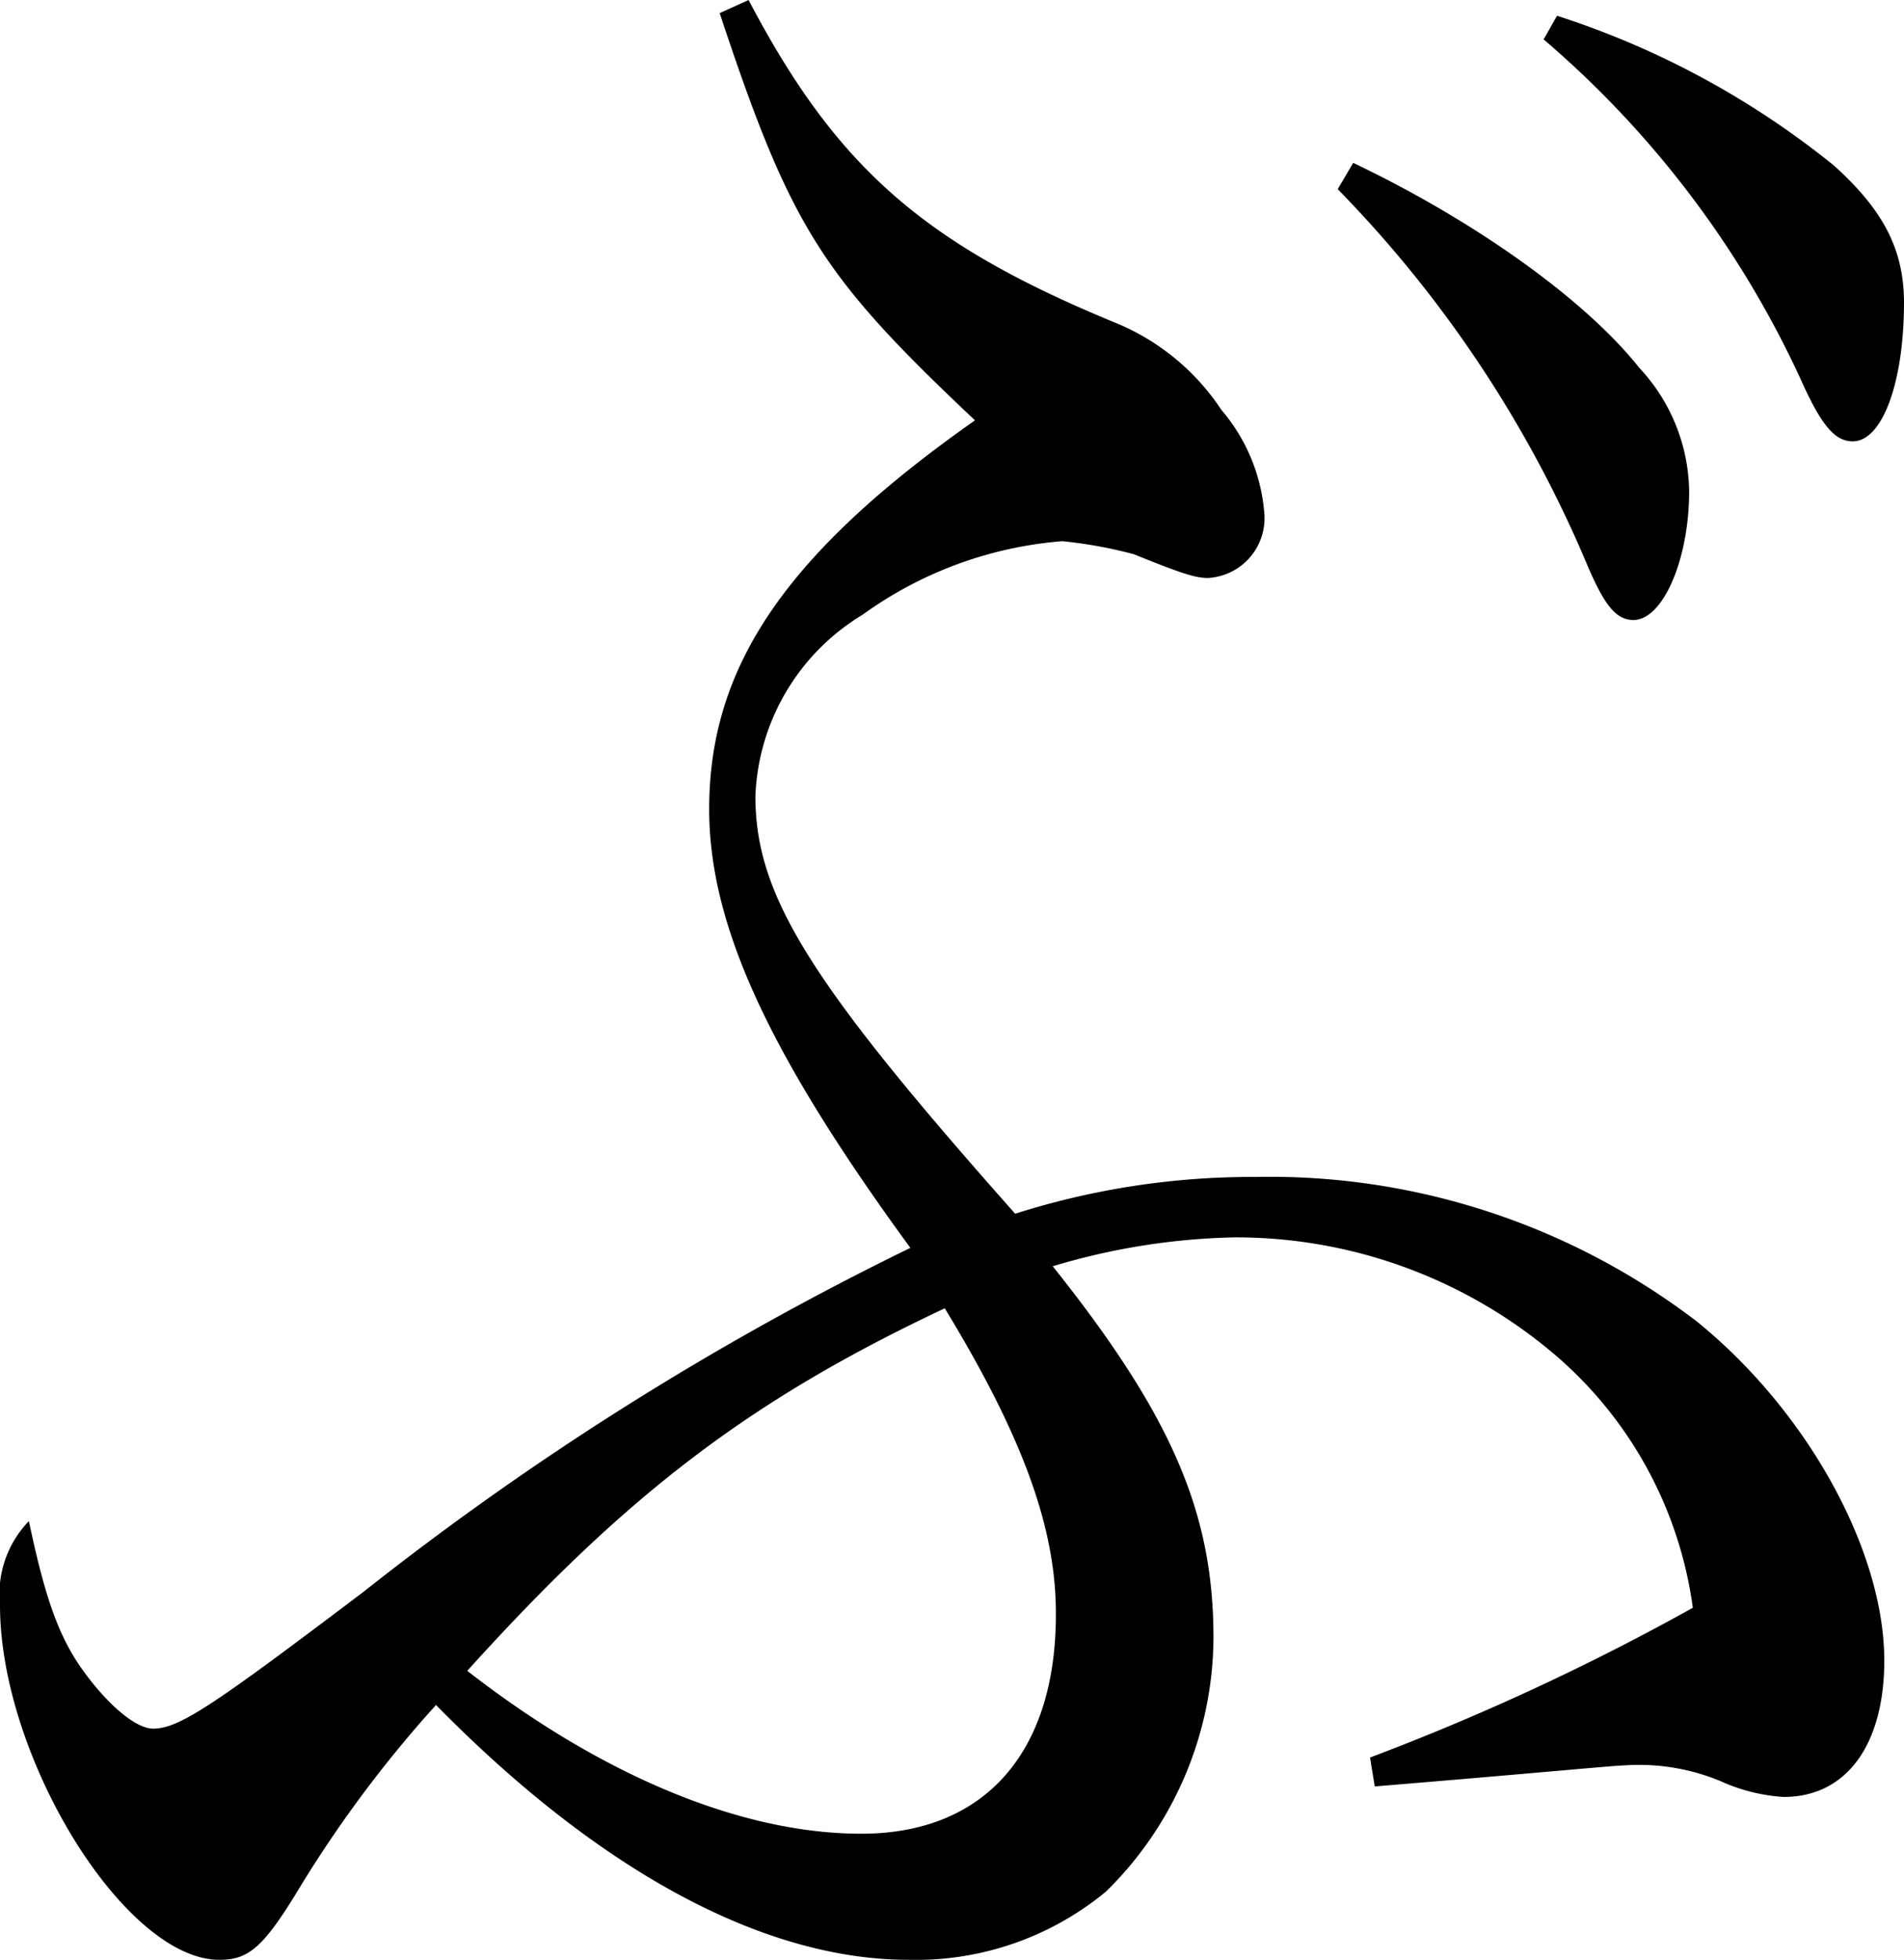
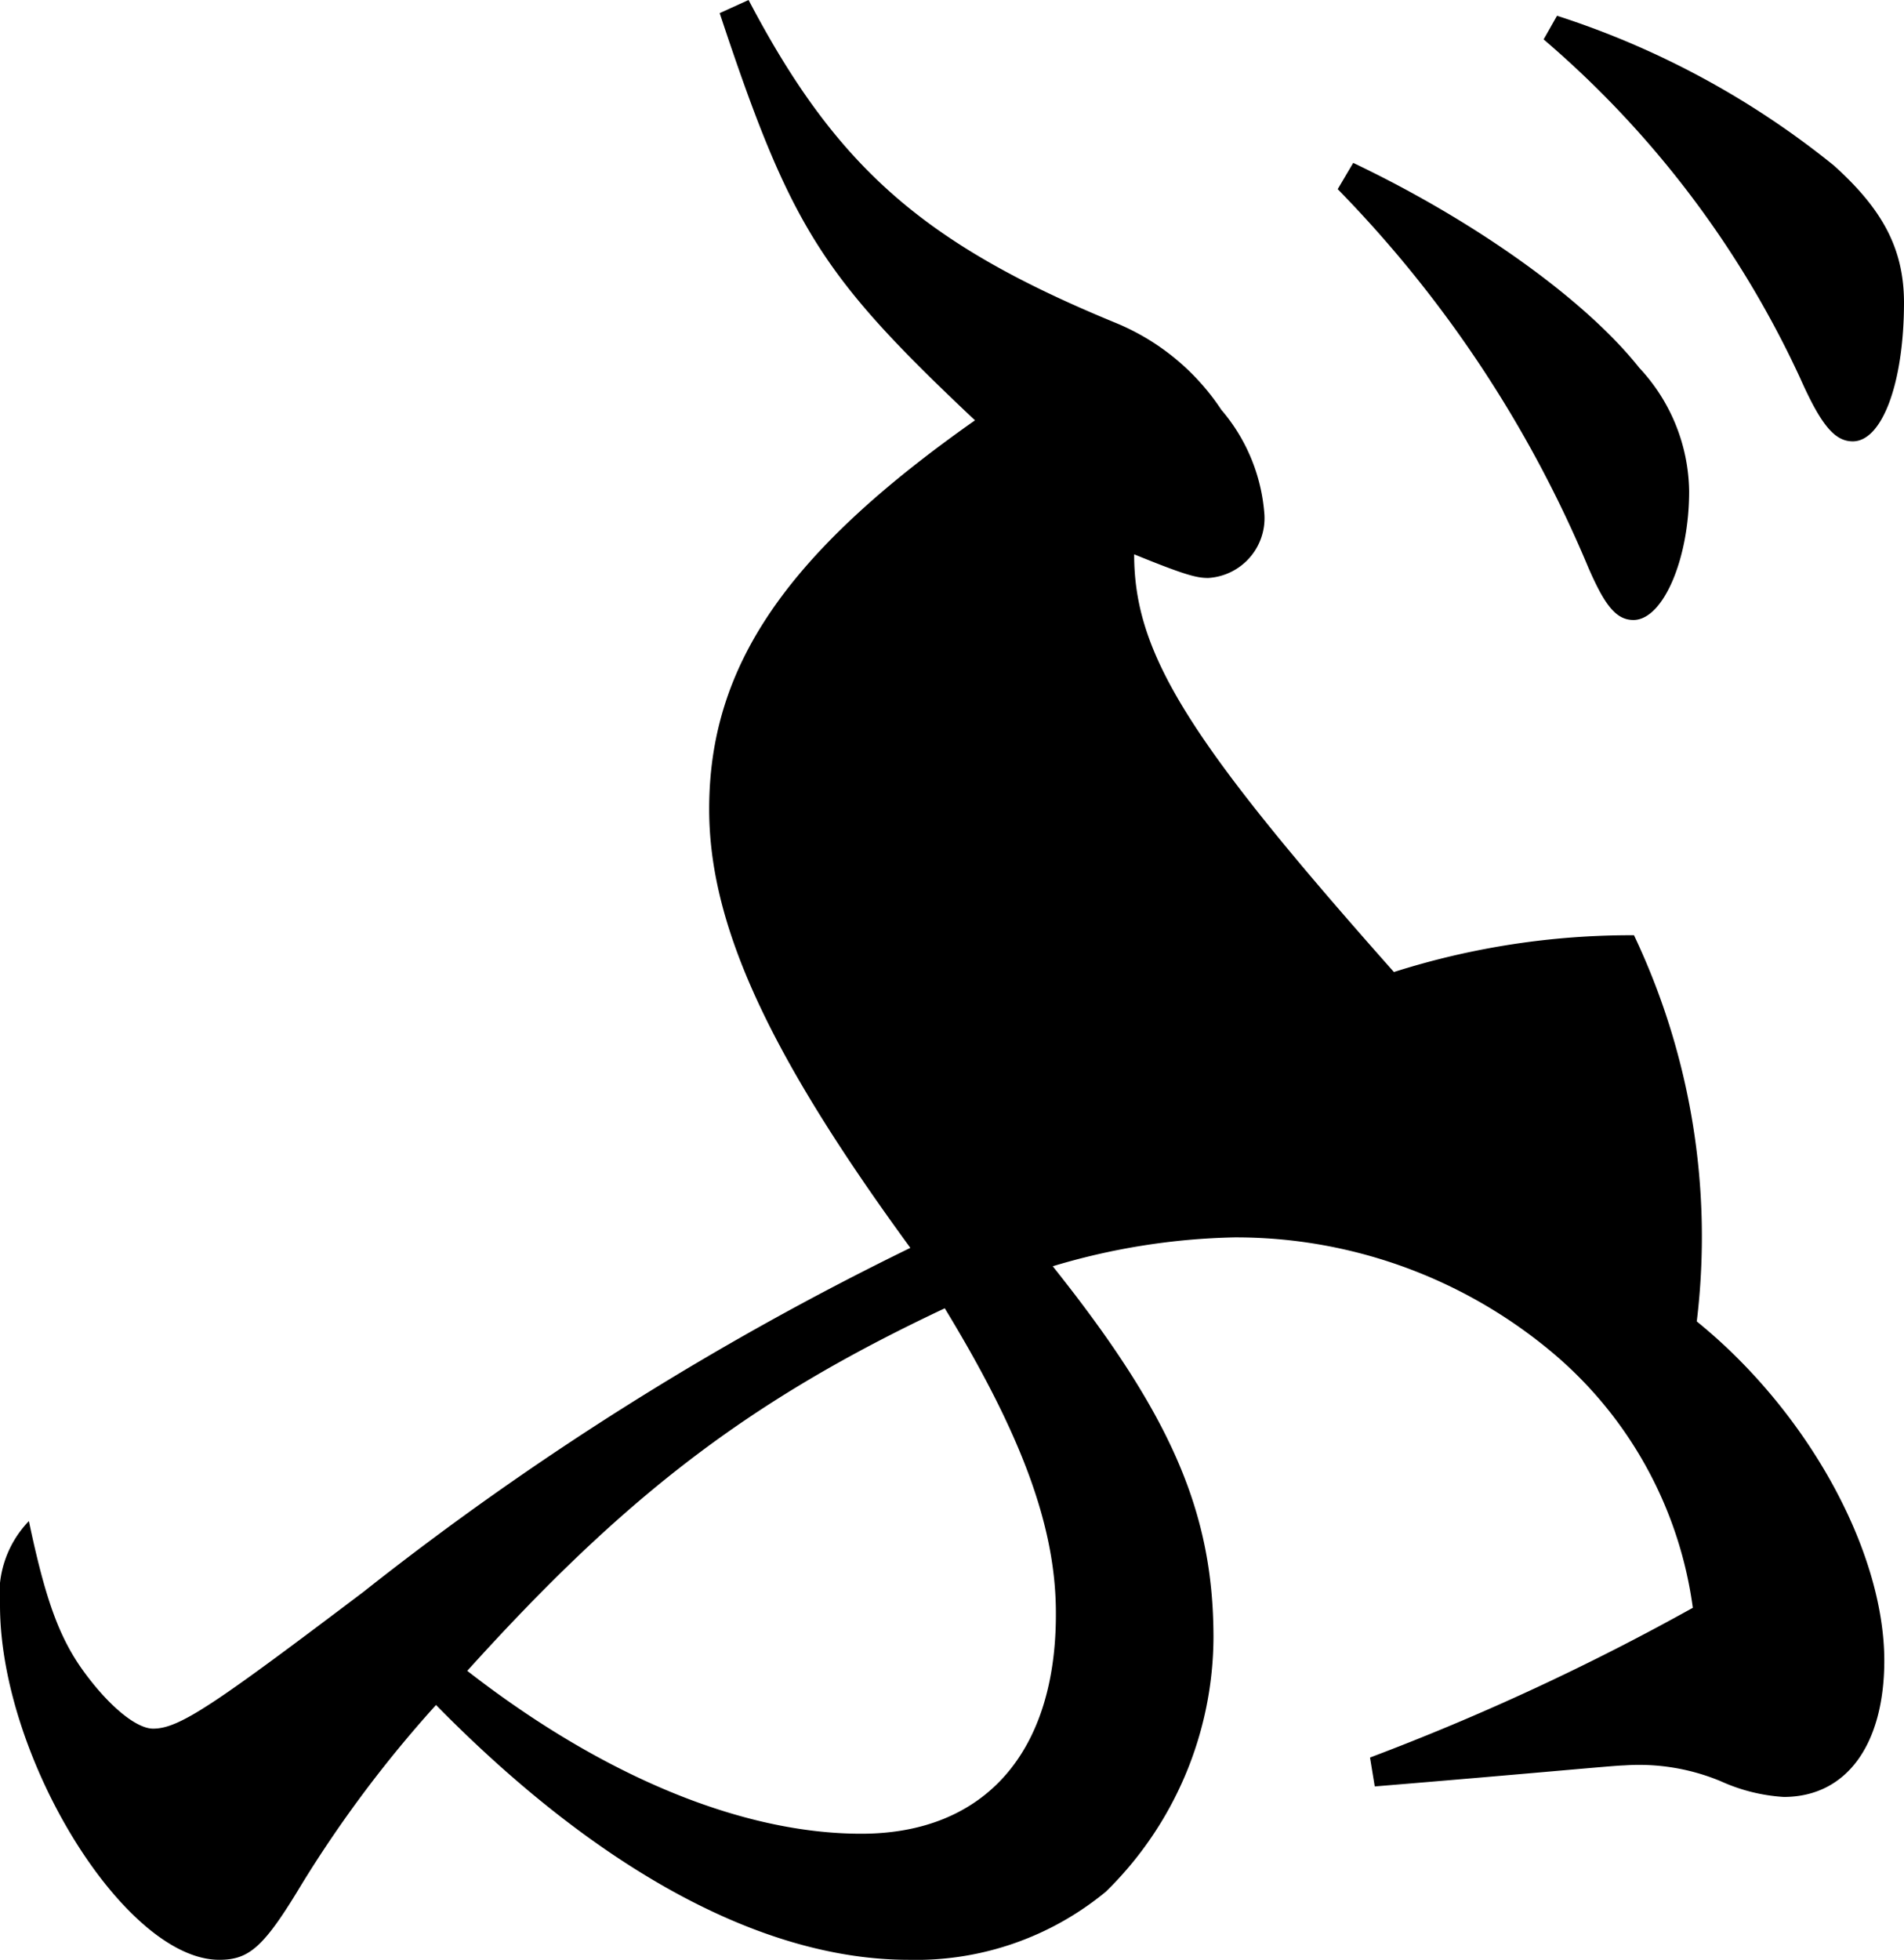
<svg xmlns="http://www.w3.org/2000/svg" viewBox="0 0 72.49 74.6">
  <title>10</title>
  <g id="レイヤー_2" data-name="レイヤー 2">
    <g id="_レイヤー_" data-name="&lt;レイヤー&gt;">
-       <path d="M28.5,0c3.36,6.4,6.7,9.3,14,12.3a8.86,8.86,0,0,1,4,3.3,6.88,6.88,0,0,1,1.64,4A2.28,2.28,0,0,1,46,22c-.43,0-.86-.1-2.82-.9a17.06,17.06,0,0,0-2.74-.5,15,15,0,0,0-7.6,2.8,8.44,8.44,0,0,0-4.08,6.9c0,3.8,2.08,7.1,9.89,15.9a29.75,29.75,0,0,1,9.14-1.4A26.77,26.77,0,0,1,64.6,50.3c4.2,3.4,7.13,8.7,7.14,12.9,0,3.2-1.43,5.2-3.83,5.2a6.8,6.8,0,0,1-2.4-.6,8.09,8.09,0,0,0-3.68-.6c-.34,0-3.42.3-9.49.8l-.18-1.1a91.89,91.89,0,0,0,12.29-5.7A15.38,15.38,0,0,0,59,51.4a18.74,18.74,0,0,0-12-4.3,25.73,25.73,0,0,0-6.92,1.1c4.55,5.7,6.11,9.4,6.12,14.1A13.62,13.62,0,0,1,42.11,72a11.35,11.35,0,0,1-7.51,2.6c-5.56,0-11.81-3.4-18-9.7a46.21,46.21,0,0,0-5.1,6.8c-1.44,2.4-2,2.9-3.15,2.9C4.75,74.6,0,66.9,0,61.1a4,4,0,0,1,1.1-3.2c.61,2.9,1.13,4.4,2.07,5.7s2,2.2,2.66,2.2c1,0,2.31-.9,8-5.2A114.18,114.18,0,0,1,34.66,47.5C29.25,40.1,27,35.2,27,30.8c0-5.4,2.87-9.7,10.12-14.8-5.83-5.5-7-7.3-9.72-15.5ZM17.79,63.6c5.14,4,10.45,6.2,15,6.2,4.7,0,7.43-3.1,7.41-8.4,0-3.3-1.31-6.8-4.23-11.6C28.53,53.3,23.84,56.9,17.79,63.6ZM51.52,6.2c4.62,2.2,8.83,5.2,10.89,7.8a7,7,0,0,1,1.9,4.7c0,2.6-1,4.9-2.12,4.9-.68,0-1.11-.6-1.72-2A45.86,45.86,0,0,0,50.93,7.2ZM59.28.6A32.65,32.65,0,0,1,69.82,6.3c1.89,1.7,2.66,3.2,2.67,5.2,0,3.1-.84,5.3-1.95,5.3-.68,0-1.2-.6-2-2.4A37.8,37.8,0,0,0,58.77,1.5Z" />
+       <path d="M28.5,0c3.36,6.4,6.7,9.3,14,12.3a8.86,8.86,0,0,1,4,3.3,6.88,6.88,0,0,1,1.64,4A2.28,2.28,0,0,1,46,22c-.43,0-.86-.1-2.82-.9c0,3.8,2.08,7.1,9.89,15.9a29.75,29.75,0,0,1,9.14-1.4A26.77,26.77,0,0,1,64.6,50.3c4.2,3.4,7.13,8.7,7.14,12.9,0,3.2-1.43,5.2-3.83,5.2a6.8,6.8,0,0,1-2.4-.6,8.09,8.09,0,0,0-3.68-.6c-.34,0-3.42.3-9.49.8l-.18-1.1a91.89,91.89,0,0,0,12.29-5.7A15.38,15.38,0,0,0,59,51.4a18.74,18.74,0,0,0-12-4.3,25.73,25.73,0,0,0-6.92,1.1c4.55,5.7,6.11,9.4,6.12,14.1A13.62,13.62,0,0,1,42.11,72a11.35,11.35,0,0,1-7.51,2.6c-5.56,0-11.81-3.4-18-9.7a46.21,46.21,0,0,0-5.1,6.8c-1.44,2.4-2,2.9-3.15,2.9C4.75,74.6,0,66.9,0,61.1a4,4,0,0,1,1.1-3.2c.61,2.9,1.13,4.4,2.07,5.7s2,2.2,2.66,2.2c1,0,2.31-.9,8-5.2A114.18,114.18,0,0,1,34.66,47.5C29.25,40.1,27,35.2,27,30.8c0-5.4,2.87-9.7,10.12-14.8-5.83-5.5-7-7.3-9.72-15.5ZM17.79,63.6c5.14,4,10.45,6.2,15,6.2,4.7,0,7.43-3.1,7.41-8.4,0-3.3-1.31-6.8-4.23-11.6C28.53,53.3,23.84,56.9,17.79,63.6ZM51.52,6.2c4.62,2.2,8.83,5.2,10.89,7.8a7,7,0,0,1,1.9,4.7c0,2.6-1,4.9-2.12,4.9-.68,0-1.11-.6-1.72-2A45.86,45.86,0,0,0,50.93,7.2ZM59.28.6A32.65,32.65,0,0,1,69.82,6.3c1.89,1.7,2.66,3.2,2.67,5.2,0,3.1-.84,5.3-1.95,5.3-.68,0-1.2-.6-2-2.4A37.8,37.8,0,0,0,58.77,1.5Z" />
    </g>
  </g>
</svg>